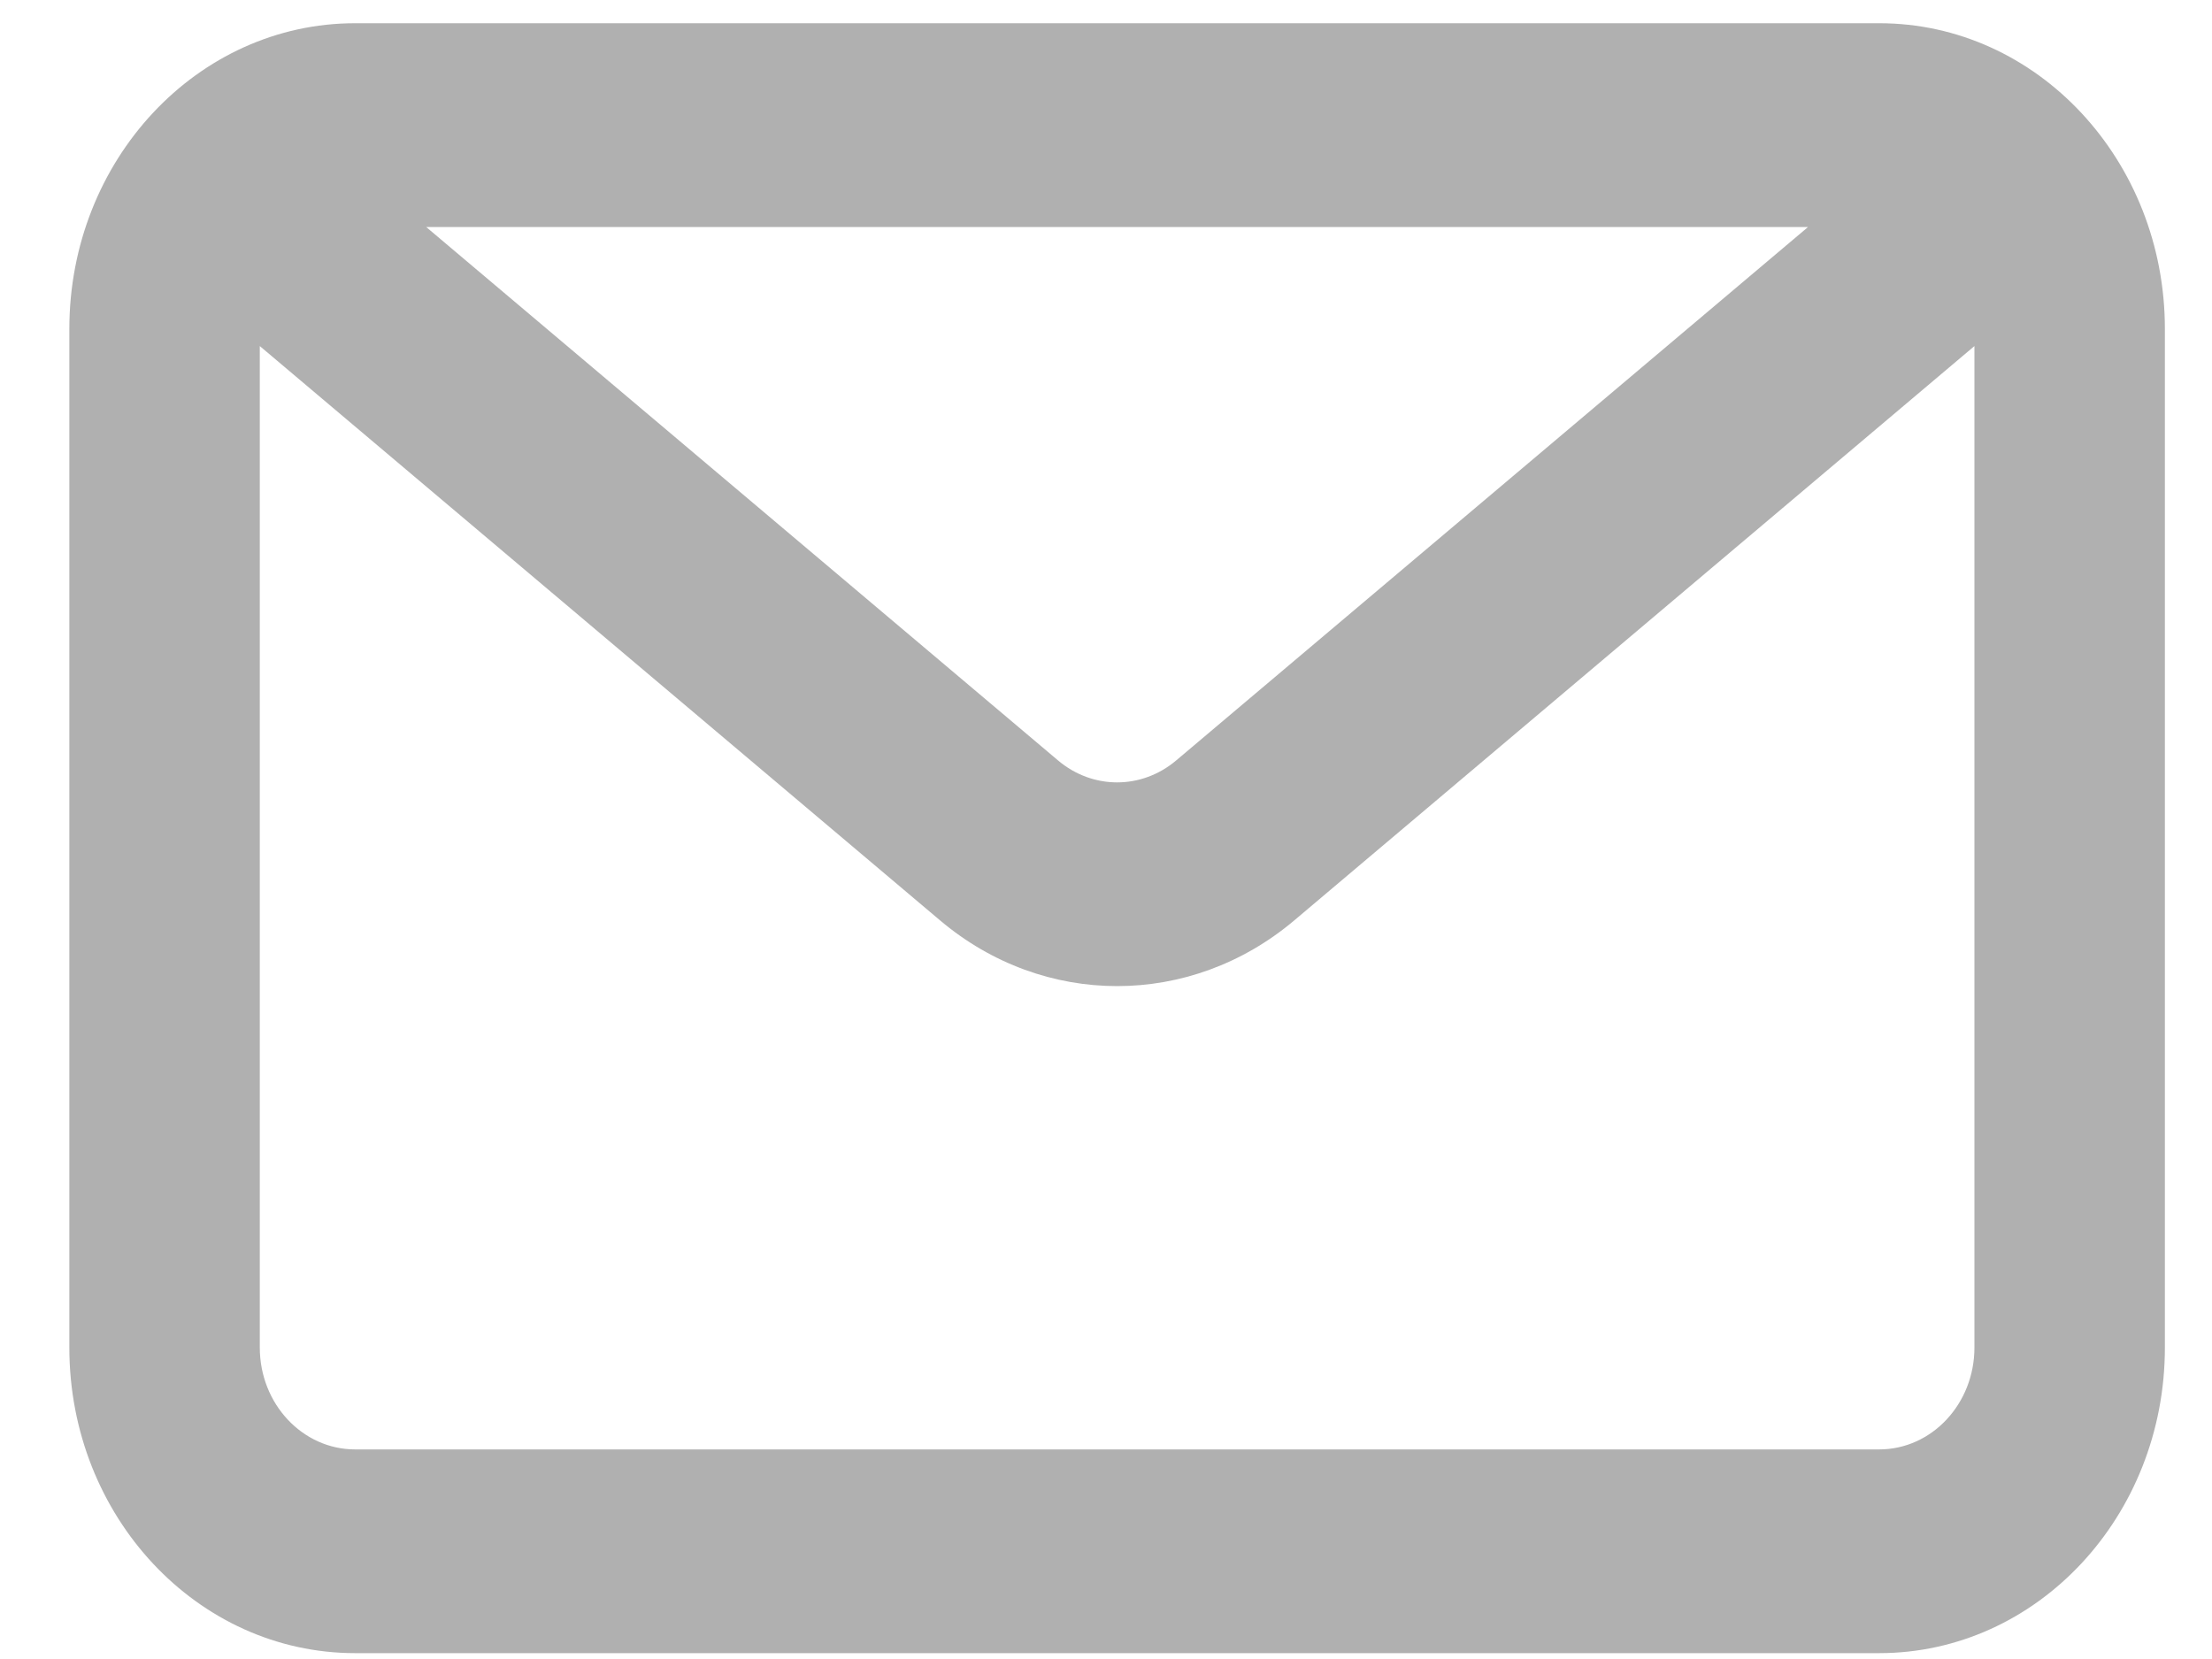
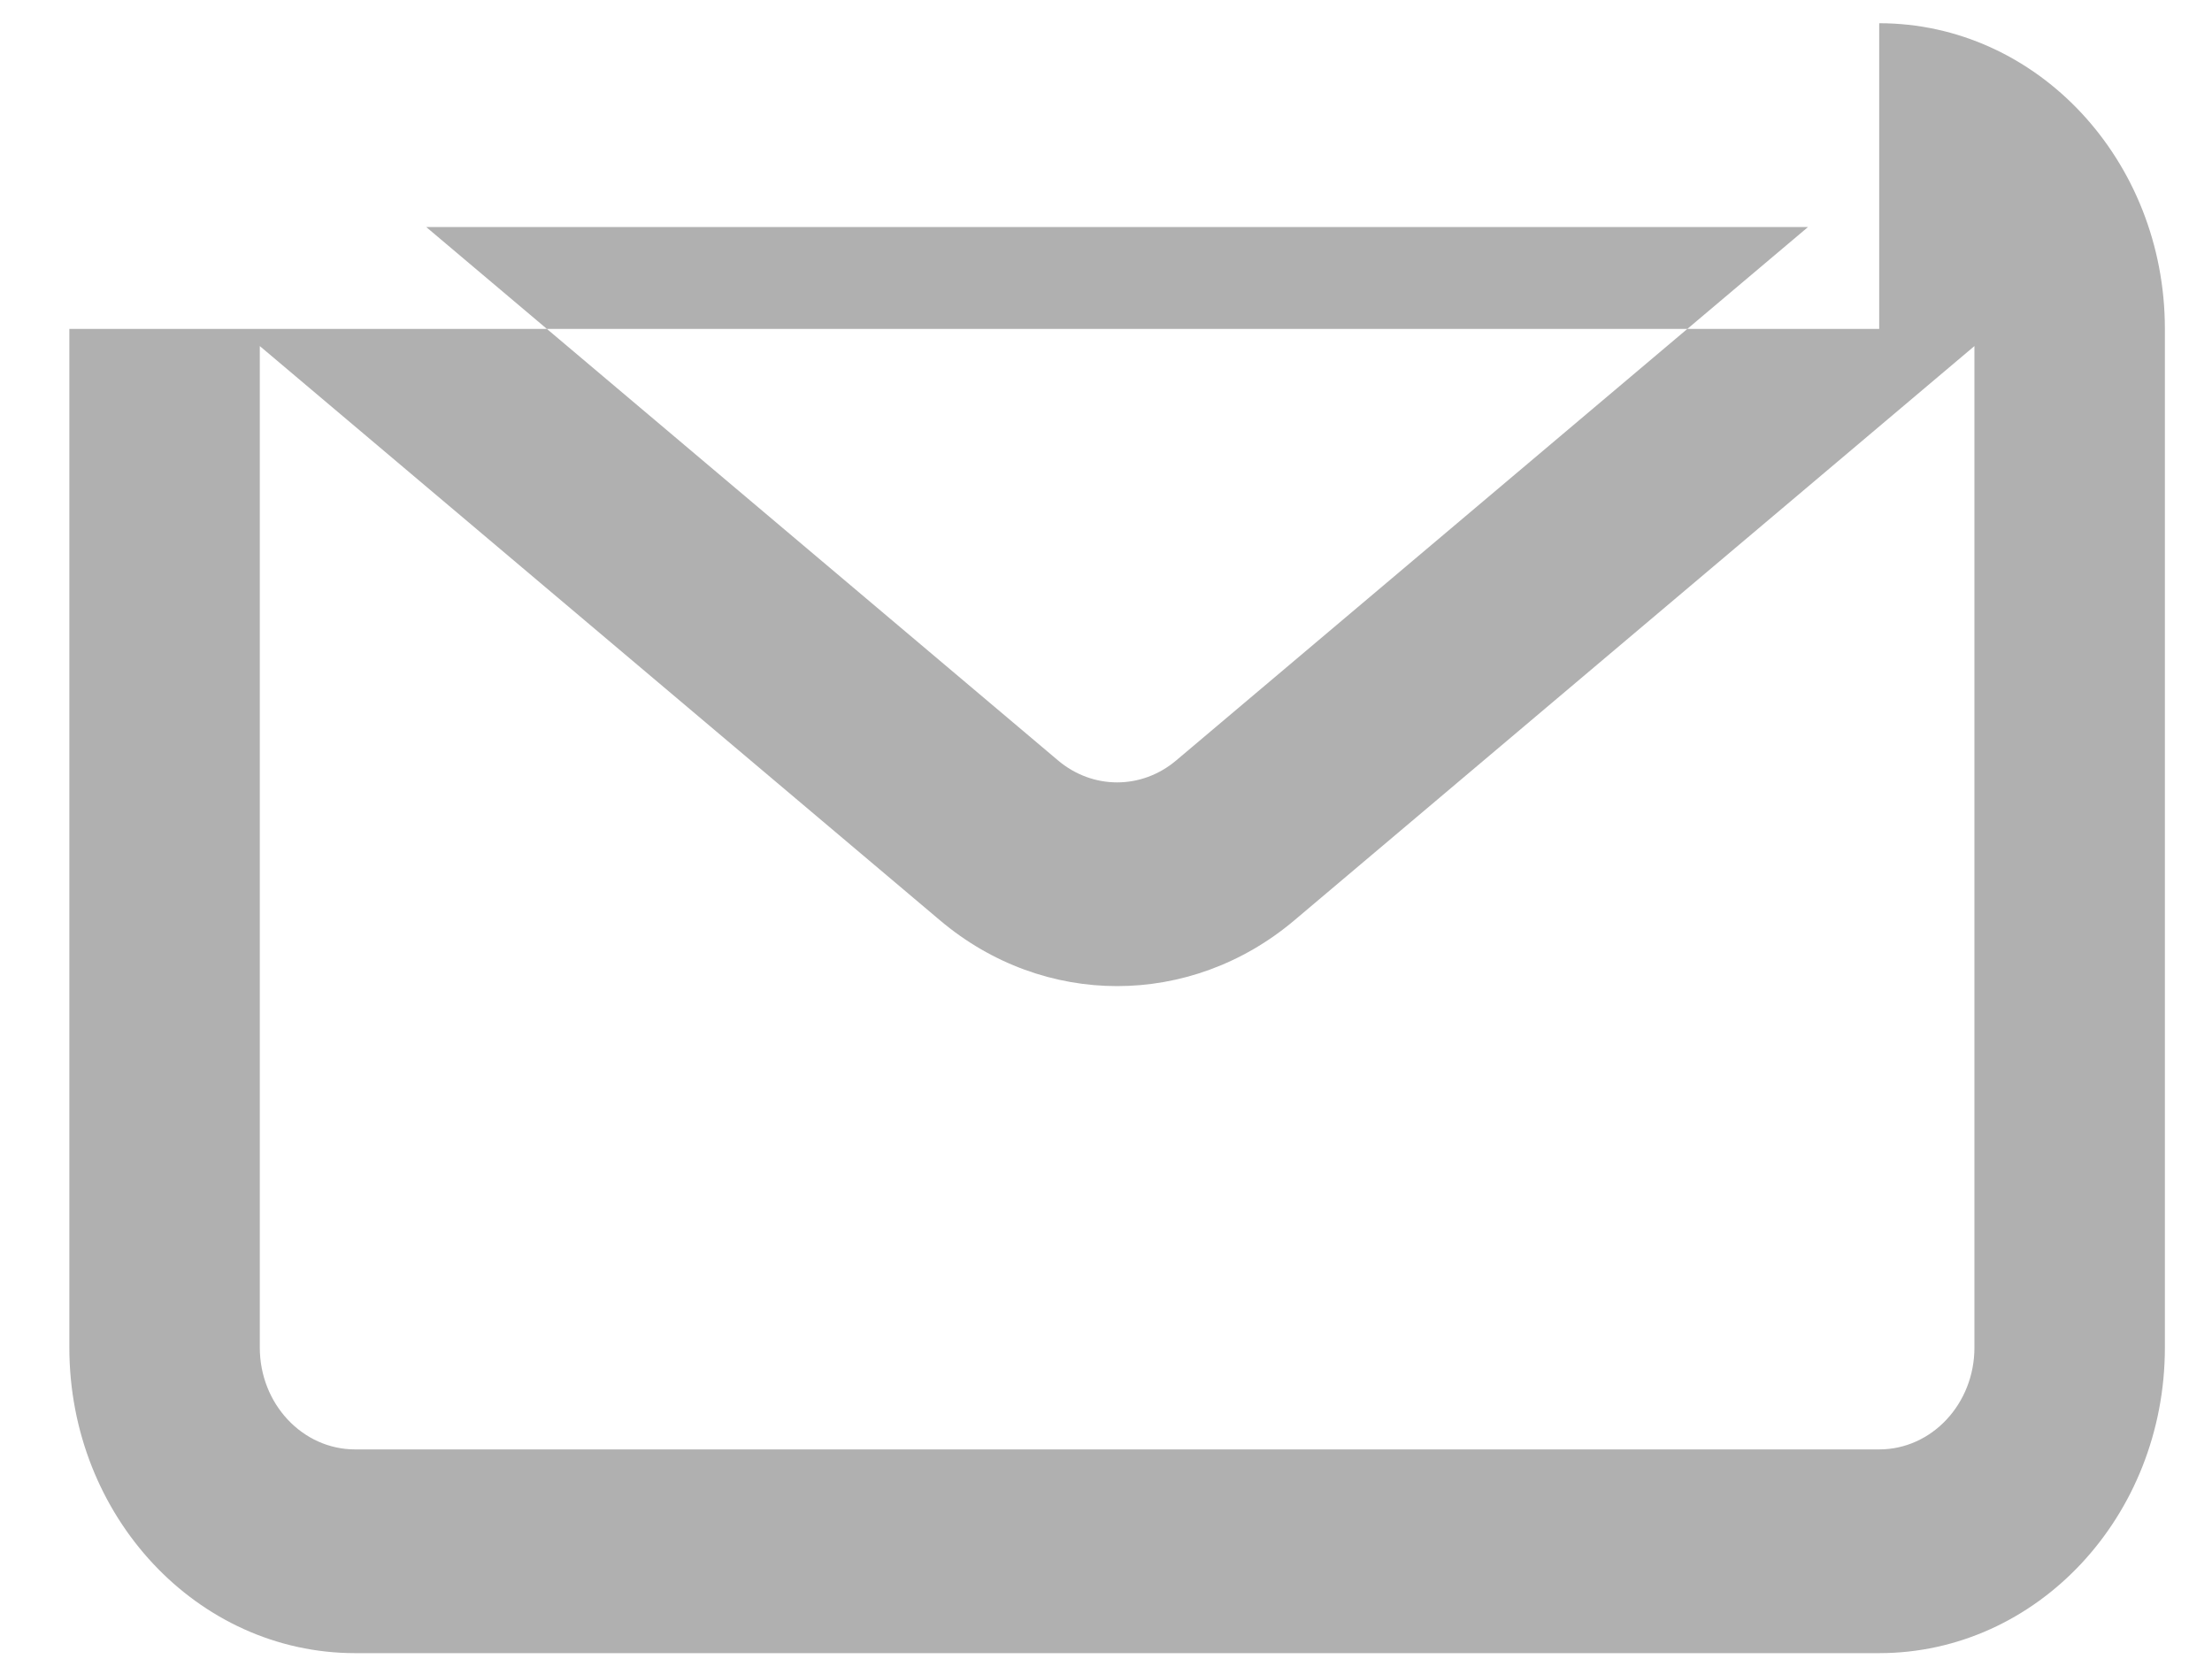
<svg xmlns="http://www.w3.org/2000/svg" width="20" height="15" viewBox="0 0 20 15" fill="none">
-   <path fill-rule="evenodd" clip-rule="evenodd" d="M16.991 0.21C18.418 0.21 19.574 1.448 19.574 2.974V12.184C19.574 13.71 18.418 14.947 16.991 14.947H3.211C1.784 14.947 0.627 13.71 0.627 12.184V2.974C0.627 1.448 1.784 0.21 3.211 0.21H16.991ZM16.347 2.053H3.854L9.567 6.876C9.88 7.14 10.321 7.14 10.634 6.876L16.347 2.053ZM2.349 3.129V12.184C2.349 12.693 2.735 13.105 3.211 13.105H16.991C17.466 13.105 17.852 12.693 17.852 12.184V3.129L11.702 8.322C10.763 9.114 9.438 9.114 8.5 8.322L2.349 3.129Z" fill="#B0B0B0" />
+   <path fill-rule="evenodd" clip-rule="evenodd" d="M16.991 0.21C18.418 0.21 19.574 1.448 19.574 2.974V12.184C19.574 13.71 18.418 14.947 16.991 14.947H3.211C1.784 14.947 0.627 13.71 0.627 12.184V2.974H16.991ZM16.347 2.053H3.854L9.567 6.876C9.88 7.14 10.321 7.14 10.634 6.876L16.347 2.053ZM2.349 3.129V12.184C2.349 12.693 2.735 13.105 3.211 13.105H16.991C17.466 13.105 17.852 12.693 17.852 12.184V3.129L11.702 8.322C10.763 9.114 9.438 9.114 8.5 8.322L2.349 3.129Z" fill="#B0B0B0" />
</svg>